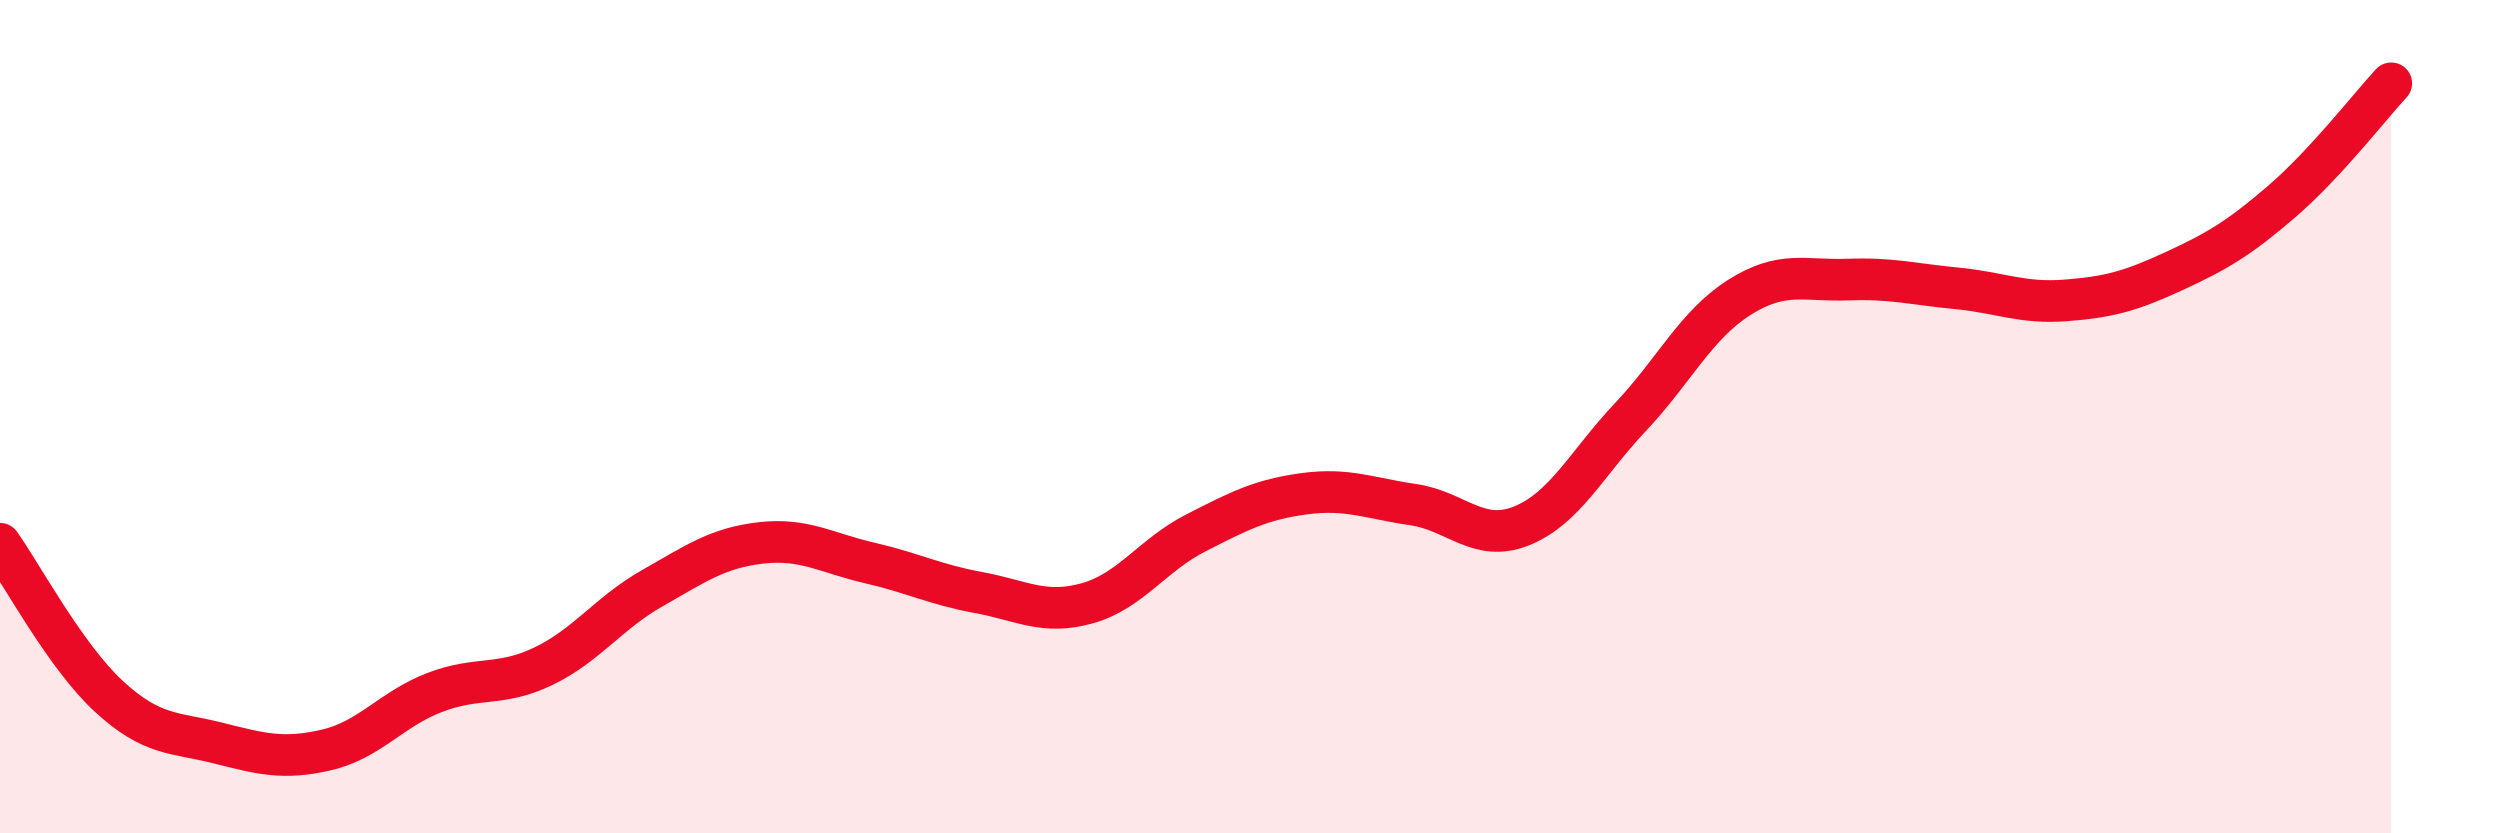
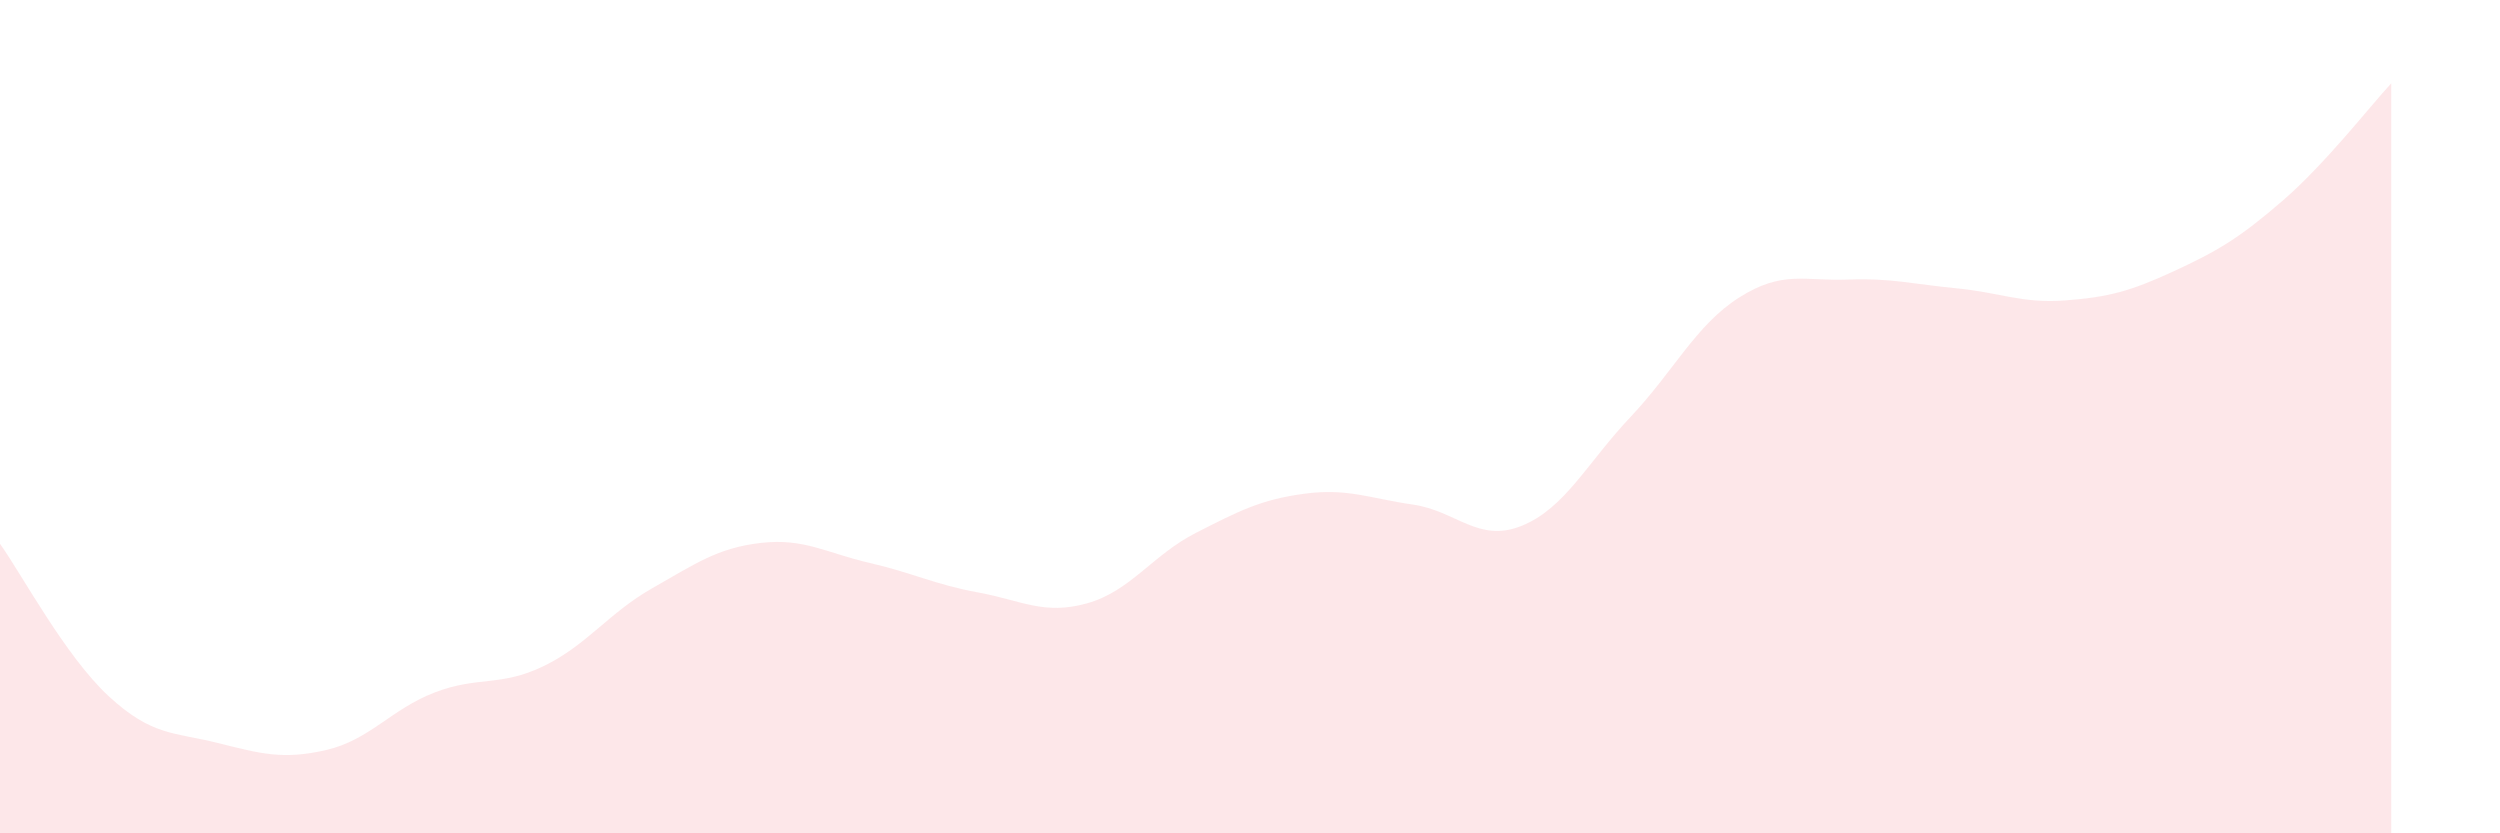
<svg xmlns="http://www.w3.org/2000/svg" width="60" height="20" viewBox="0 0 60 20">
  <path d="M 0,13.05 C 0.52,13.78 1.57,15.75 2.61,16.71 C 3.65,17.67 4.18,17.57 5.22,17.83 C 6.26,18.09 6.79,18.24 7.83,18 C 8.87,17.76 9.39,17.02 10.43,16.62 C 11.47,16.22 12,16.49 13.04,15.99 C 14.08,15.49 14.61,14.71 15.65,14.12 C 16.69,13.53 17.22,13.15 18.26,13.03 C 19.3,12.91 19.83,13.27 20.87,13.51 C 21.91,13.75 22.44,14.03 23.48,14.22 C 24.52,14.41 25.05,14.77 26.09,14.48 C 27.13,14.19 27.66,13.32 28.7,12.79 C 29.74,12.26 30.26,11.99 31.3,11.85 C 32.34,11.71 32.87,11.96 33.91,12.11 C 34.95,12.26 35.48,13.04 36.52,12.62 C 37.56,12.2 38.09,11.11 39.13,10.01 C 40.17,8.91 40.7,7.8 41.74,7.14 C 42.78,6.48 43.31,6.75 44.35,6.71 C 45.39,6.67 45.92,6.82 46.96,6.92 C 48,7.02 48.53,7.29 49.57,7.21 C 50.61,7.13 51.13,6.99 52.17,6.51 C 53.21,6.03 53.74,5.72 54.78,4.82 C 55.82,3.92 56.87,2.56 57.39,2L57.39 20L0 20Z" fill="#EB0A25" opacity="0.1" stroke-linecap="round" stroke-linejoin="round" />
-   <path d="M 0,13.05 C 0.52,13.78 1.57,15.75 2.61,16.71 C 3.65,17.67 4.18,17.57 5.22,17.83 C 6.26,18.09 6.79,18.24 7.83,18 C 8.87,17.76 9.39,17.02 10.43,16.62 C 11.47,16.22 12,16.49 13.04,15.99 C 14.08,15.49 14.61,14.71 15.65,14.12 C 16.69,13.53 17.22,13.15 18.26,13.03 C 19.3,12.91 19.83,13.27 20.87,13.51 C 21.91,13.75 22.44,14.03 23.48,14.22 C 24.52,14.41 25.05,14.77 26.09,14.48 C 27.13,14.19 27.66,13.32 28.7,12.79 C 29.74,12.26 30.26,11.99 31.3,11.85 C 32.34,11.71 32.87,11.96 33.91,12.11 C 34.95,12.26 35.48,13.04 36.52,12.62 C 37.56,12.2 38.09,11.11 39.13,10.01 C 40.17,8.91 40.7,7.8 41.74,7.14 C 42.78,6.48 43.31,6.75 44.35,6.71 C 45.39,6.67 45.92,6.82 46.96,6.92 C 48,7.02 48.53,7.29 49.57,7.21 C 50.61,7.13 51.13,6.99 52.17,6.51 C 53.21,6.03 53.74,5.72 54.78,4.82 C 55.82,3.92 56.87,2.56 57.39,2" stroke="#EB0A25" stroke-width="1" fill="none" stroke-linecap="round" stroke-linejoin="round" />
</svg>